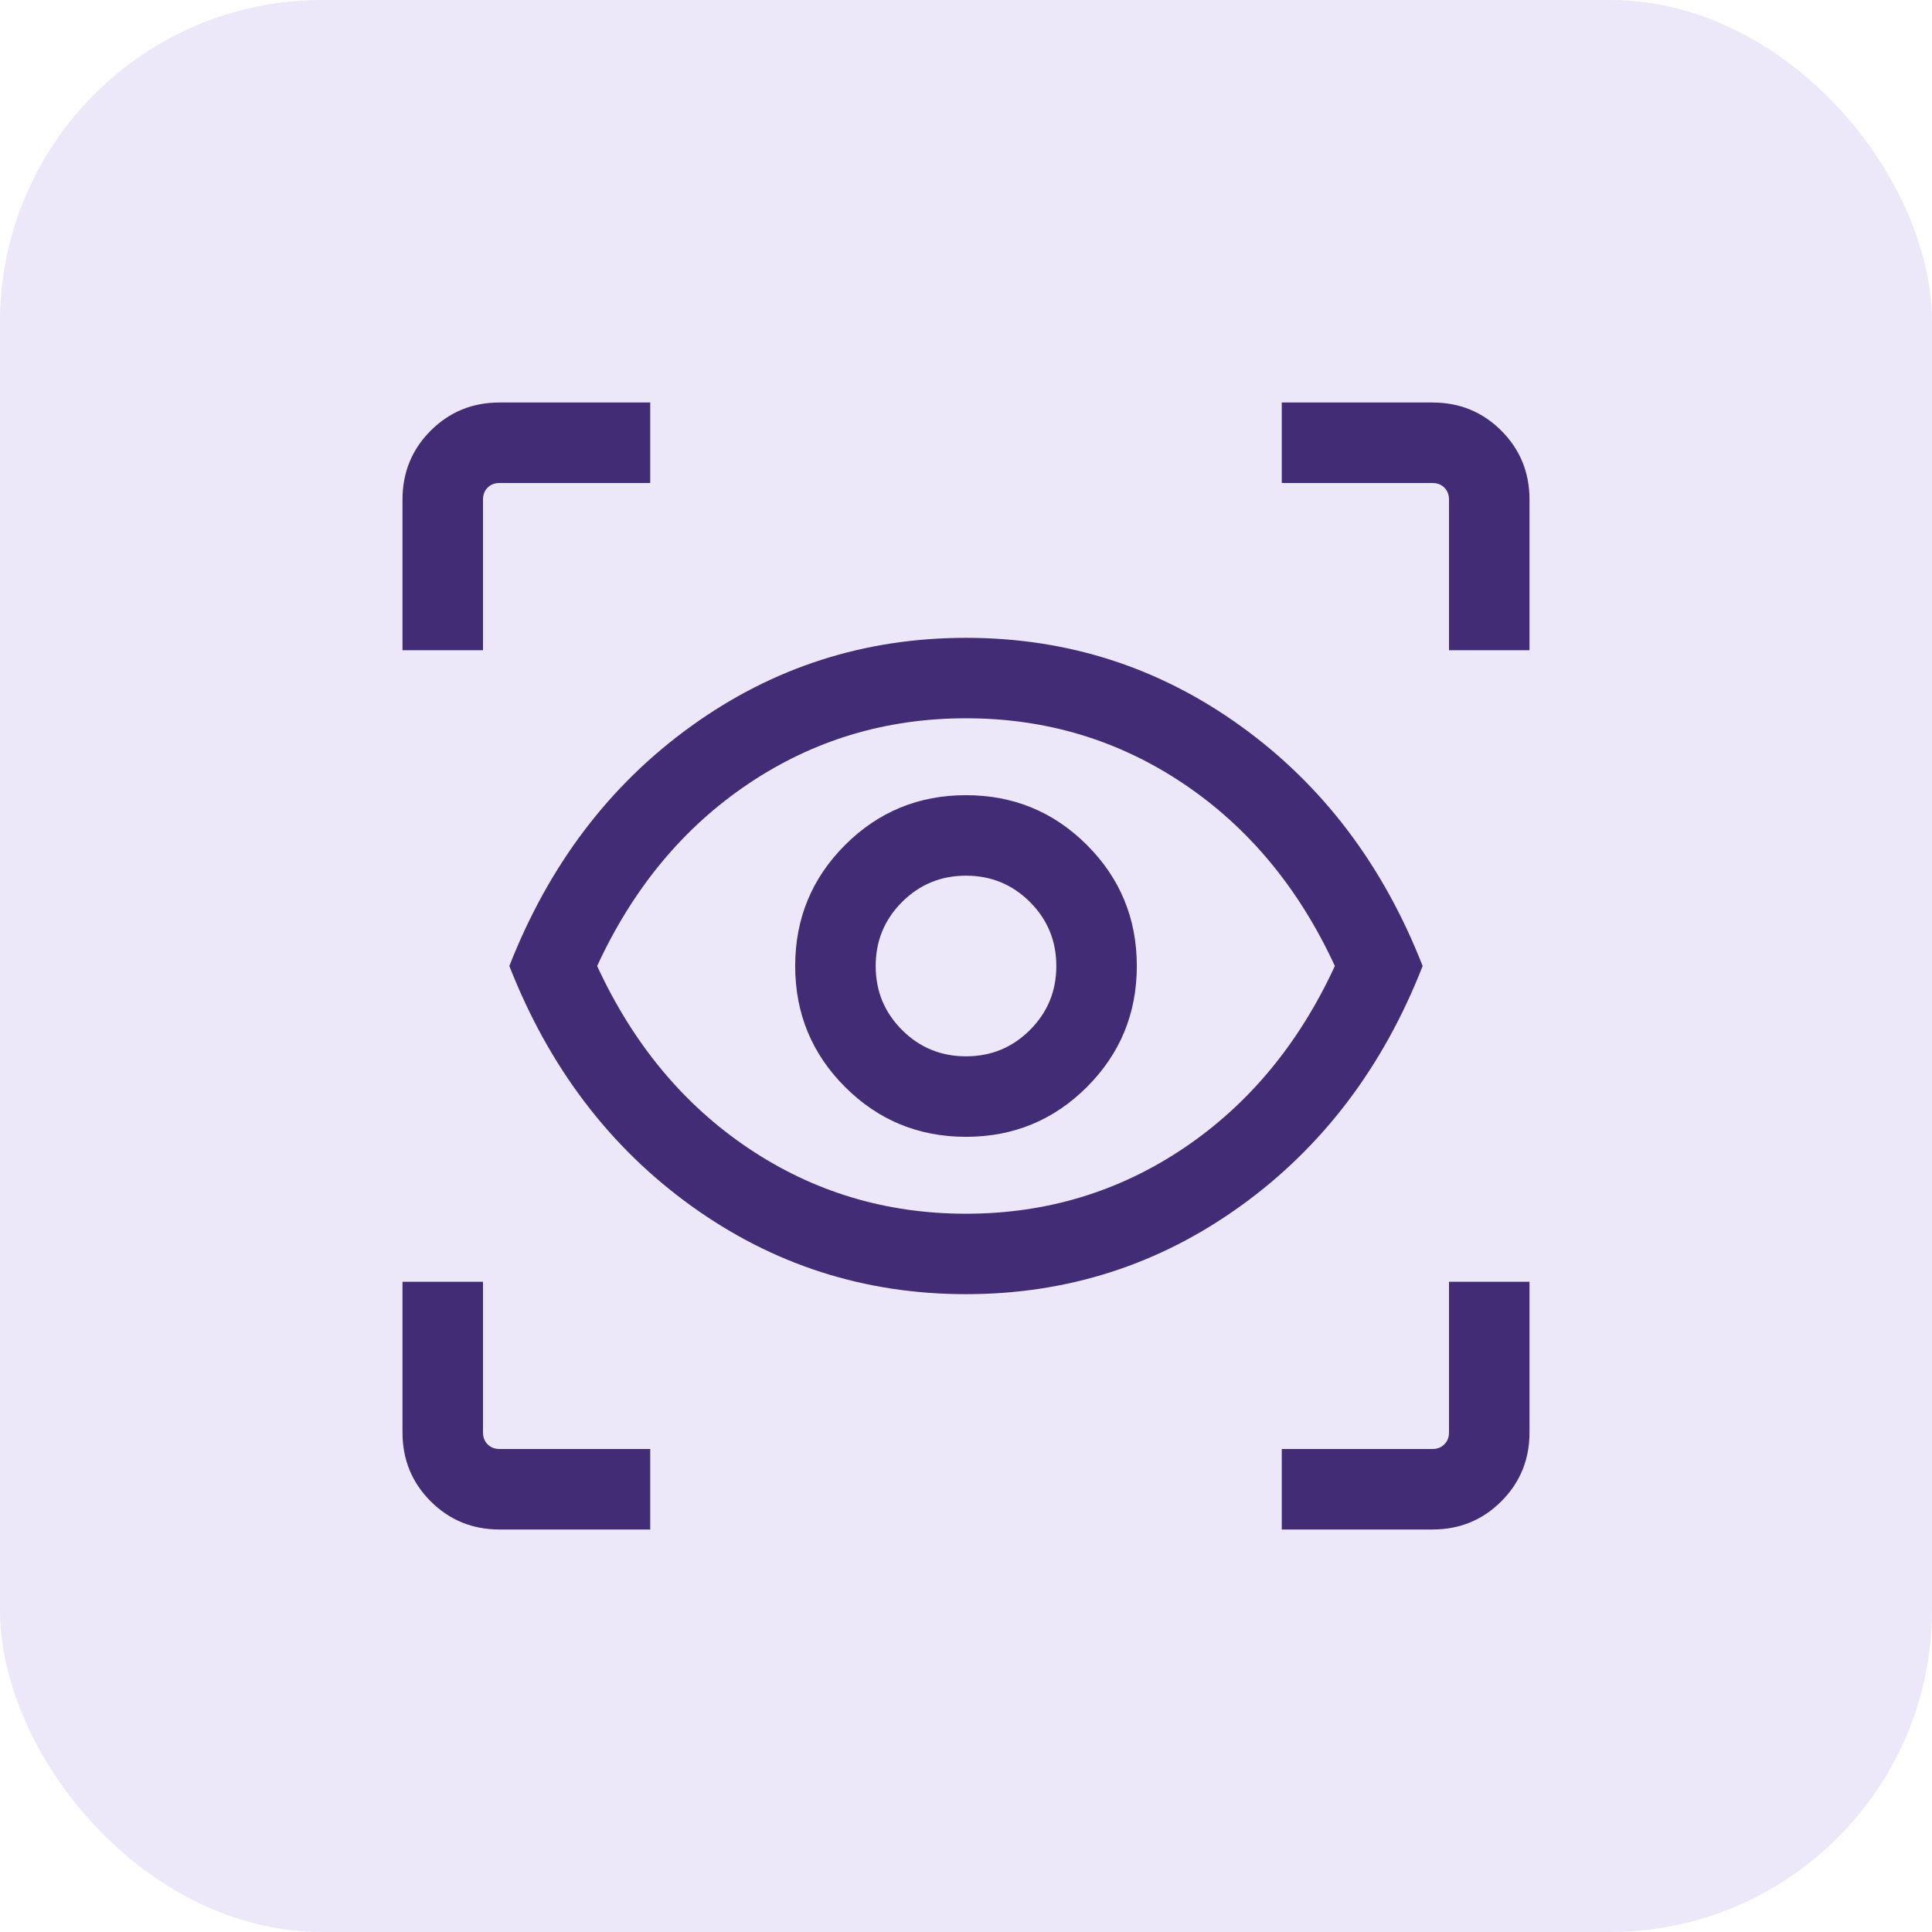
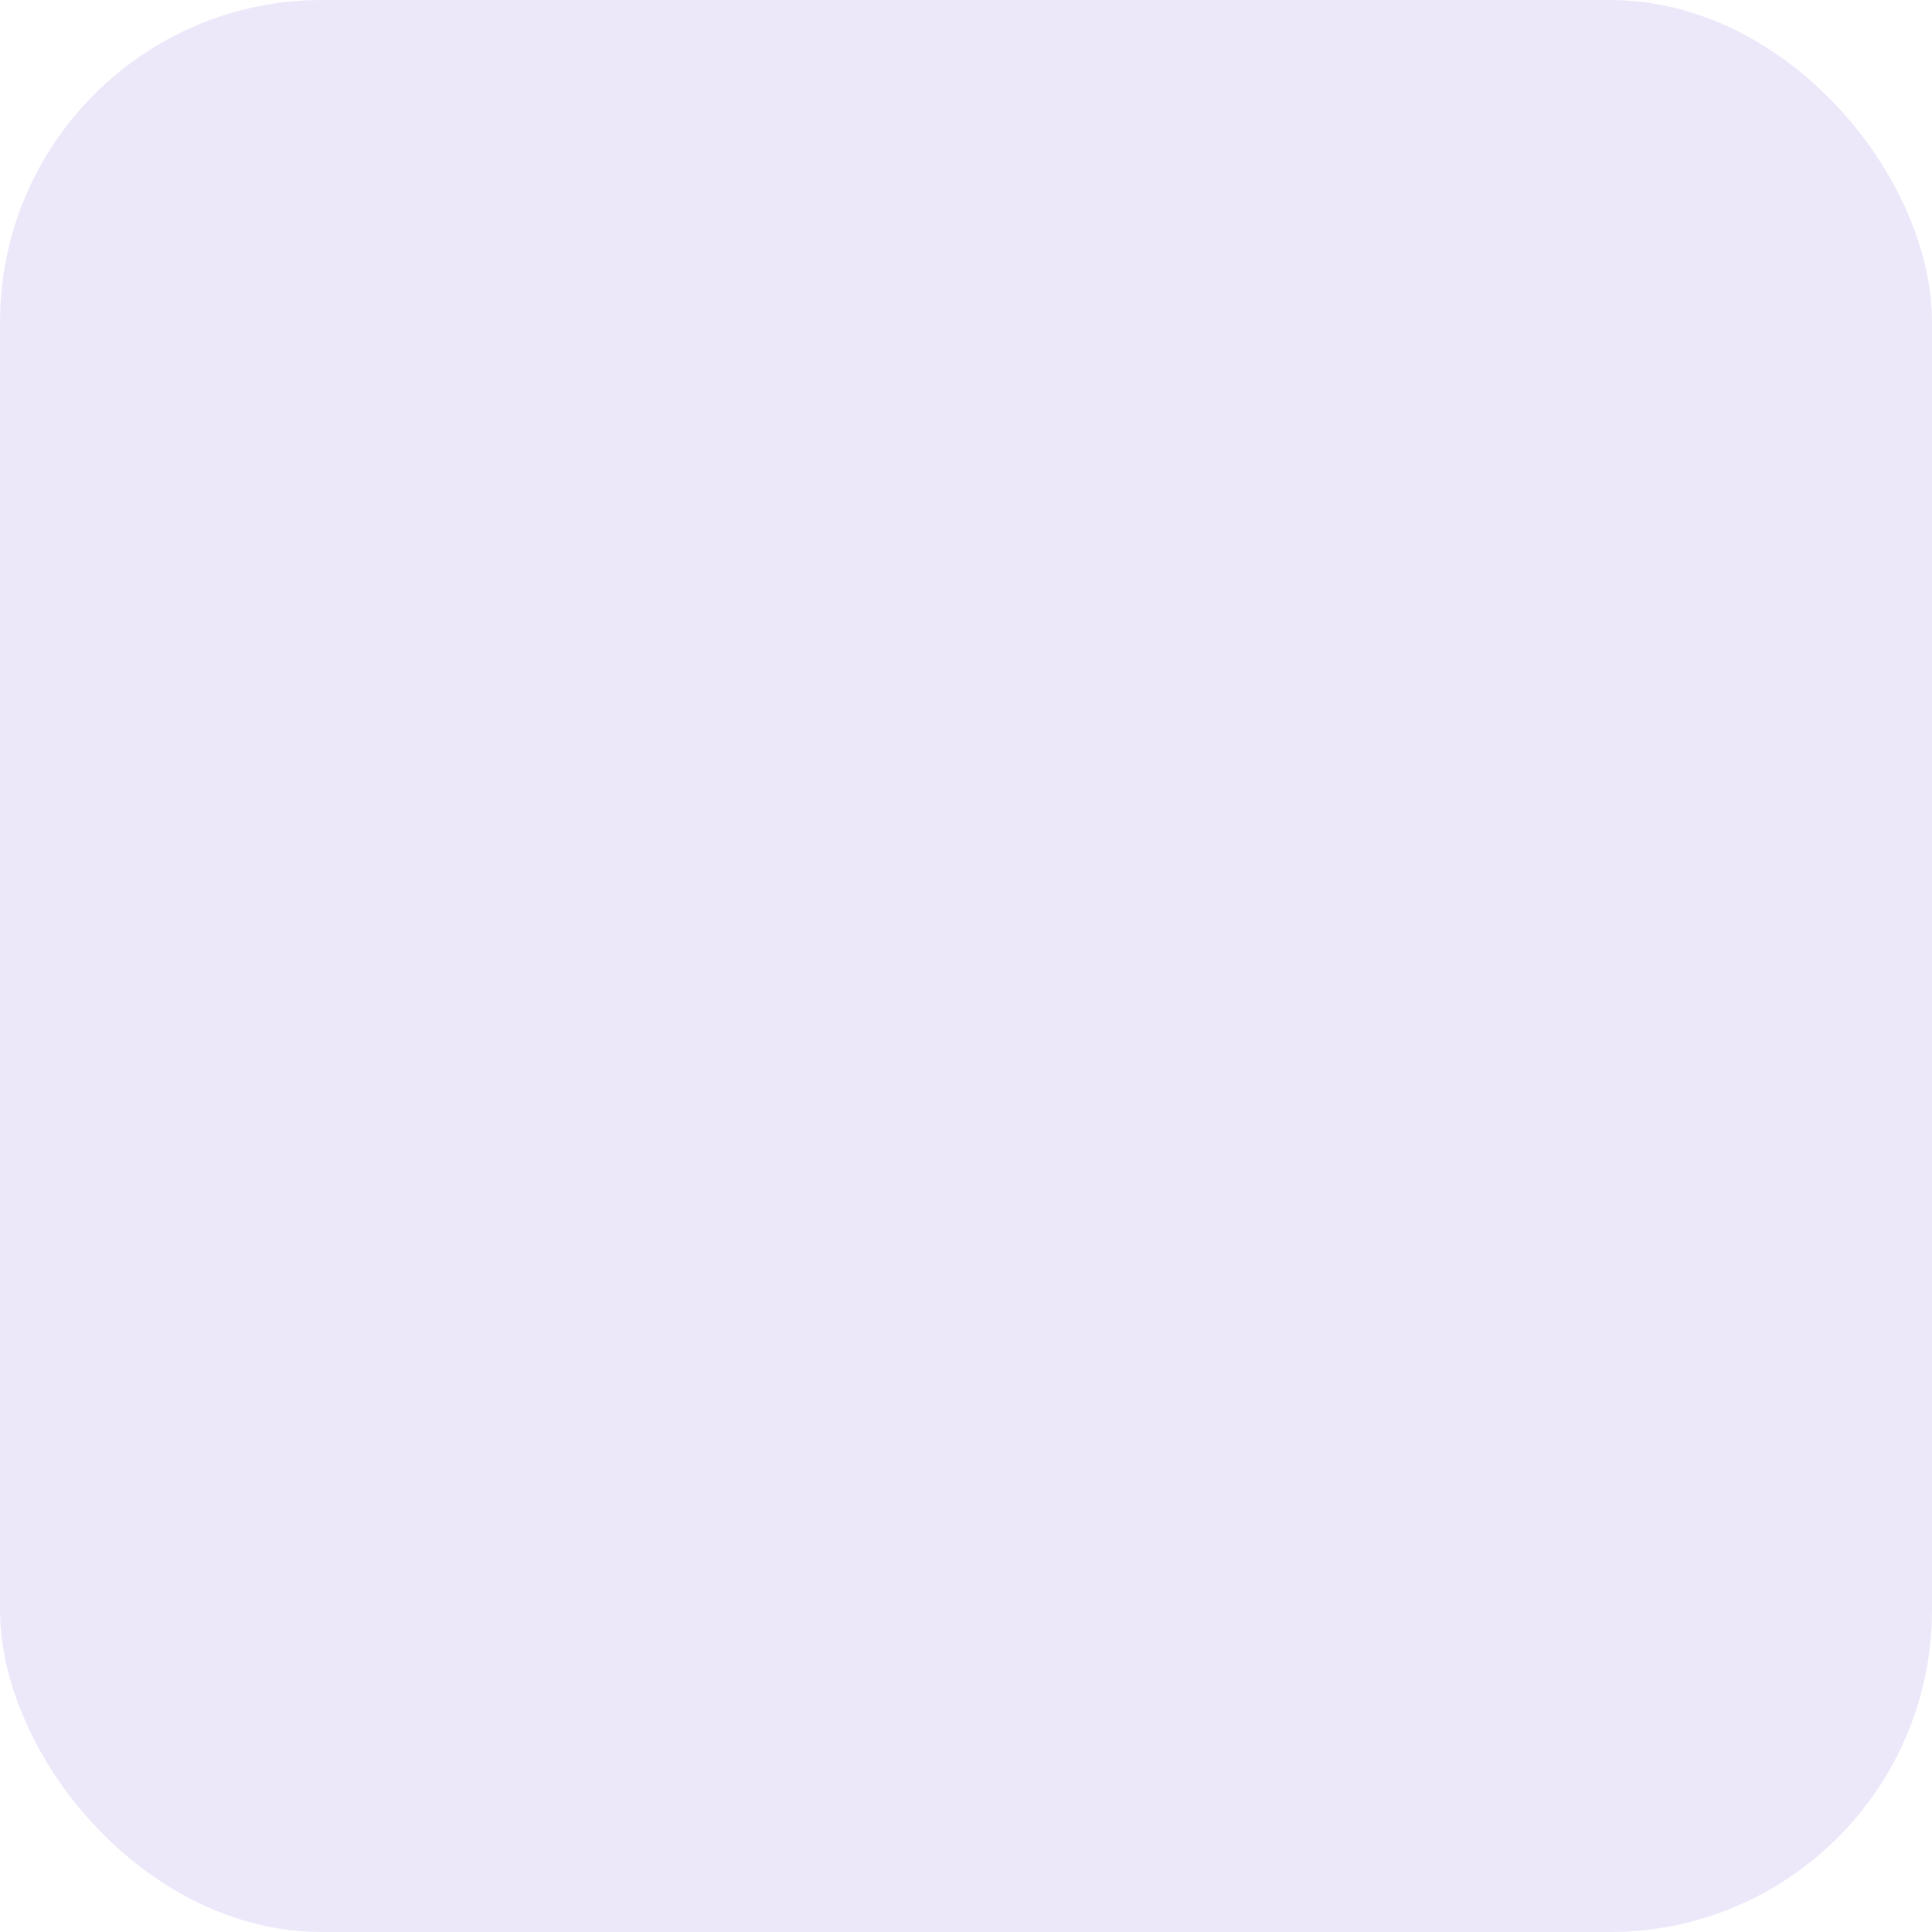
<svg xmlns="http://www.w3.org/2000/svg" width="36" height="36" viewBox="0 0 36 36" fill="none">
  <rect width="36" height="36" rx="6" fill="#ECE8FA" />
  <mask id="mask0_1765_35563" style="mask-type:alpha" maskUnits="userSpaceOnUse" x="6" y="6" width="24" height="24">
-     <rect x="6" y="6" width="24" height="24" fill="#D9D9D9" />
-   </mask>
+     </mask>
  <g mask="url(#mask0_1765_35563)">
    <path d="M12.116 28.5H9.308C8.803 28.5 8.375 28.325 8.025 27.975C7.675 27.625 7.5 27.197 7.5 26.692V23.884H9V26.692C9 26.782 9.029 26.856 9.086 26.913C9.144 26.971 9.218 27 9.308 27H12.116V28.5ZM23.884 28.5V27H26.692C26.782 27 26.856 26.971 26.913 26.913C26.971 26.856 27 26.782 27 26.692V23.884H28.5V26.692C28.5 27.197 28.325 27.625 27.975 27.975C27.625 28.325 27.197 28.5 26.692 28.5H23.884ZM18 24.115C16.109 24.115 14.402 23.567 12.88 22.47C11.357 21.373 10.228 19.883 9.491 18C10.228 16.117 11.357 14.627 12.88 13.53C14.402 12.433 16.109 11.885 18 11.885C19.891 11.885 21.598 12.433 23.12 13.53C24.643 14.627 25.772 16.117 26.509 18C25.772 19.883 24.643 21.373 23.12 22.47C21.598 23.567 19.891 24.115 18 24.115ZM18 22.616C19.492 22.616 20.844 22.209 22.054 21.396C23.264 20.583 24.204 19.451 24.873 18C24.204 16.549 23.264 15.417 22.054 14.604C20.844 13.791 19.492 13.384 18 13.384C16.508 13.384 15.156 13.791 13.946 14.604C12.736 15.417 11.796 16.549 11.127 18C11.796 19.451 12.736 20.583 13.946 21.396C15.156 22.209 16.508 22.616 18 22.616ZM18 21.183C18.883 21.183 19.635 20.873 20.254 20.254C20.873 19.635 21.183 18.883 21.183 18C21.183 17.117 20.873 16.365 20.254 15.746C19.635 15.127 18.883 14.817 18 14.817C17.117 14.817 16.365 15.127 15.746 15.746C15.127 16.365 14.817 17.117 14.817 18C14.817 18.883 15.127 19.635 15.746 20.254C16.365 20.873 17.117 21.183 18 21.183ZM18 19.683C17.532 19.683 17.135 19.519 16.808 19.192C16.481 18.865 16.317 18.468 16.317 18C16.317 17.532 16.481 17.135 16.808 16.808C17.135 16.481 17.532 16.317 18 16.317C18.468 16.317 18.865 16.481 19.192 16.808C19.519 17.135 19.683 17.532 19.683 18C19.683 18.468 19.519 18.865 19.192 19.192C18.865 19.519 18.468 19.683 18 19.683ZM7.5 12.116V9.308C7.5 8.803 7.675 8.375 8.025 8.025C8.375 7.675 8.803 7.5 9.308 7.5H12.116V9H9.308C9.218 9 9.144 9.029 9.086 9.086C9.029 9.144 9 9.218 9 9.308V12.116H7.5ZM27 12.116V9.308C27 9.218 26.971 9.144 26.913 9.086C26.856 9.029 26.782 9 26.692 9H23.884V7.5H26.692C27.197 7.5 27.625 7.675 27.975 8.025C28.325 8.375 28.5 8.803 28.5 9.308V12.116H27Z" fill="#422C76" />
  </g>
</svg>